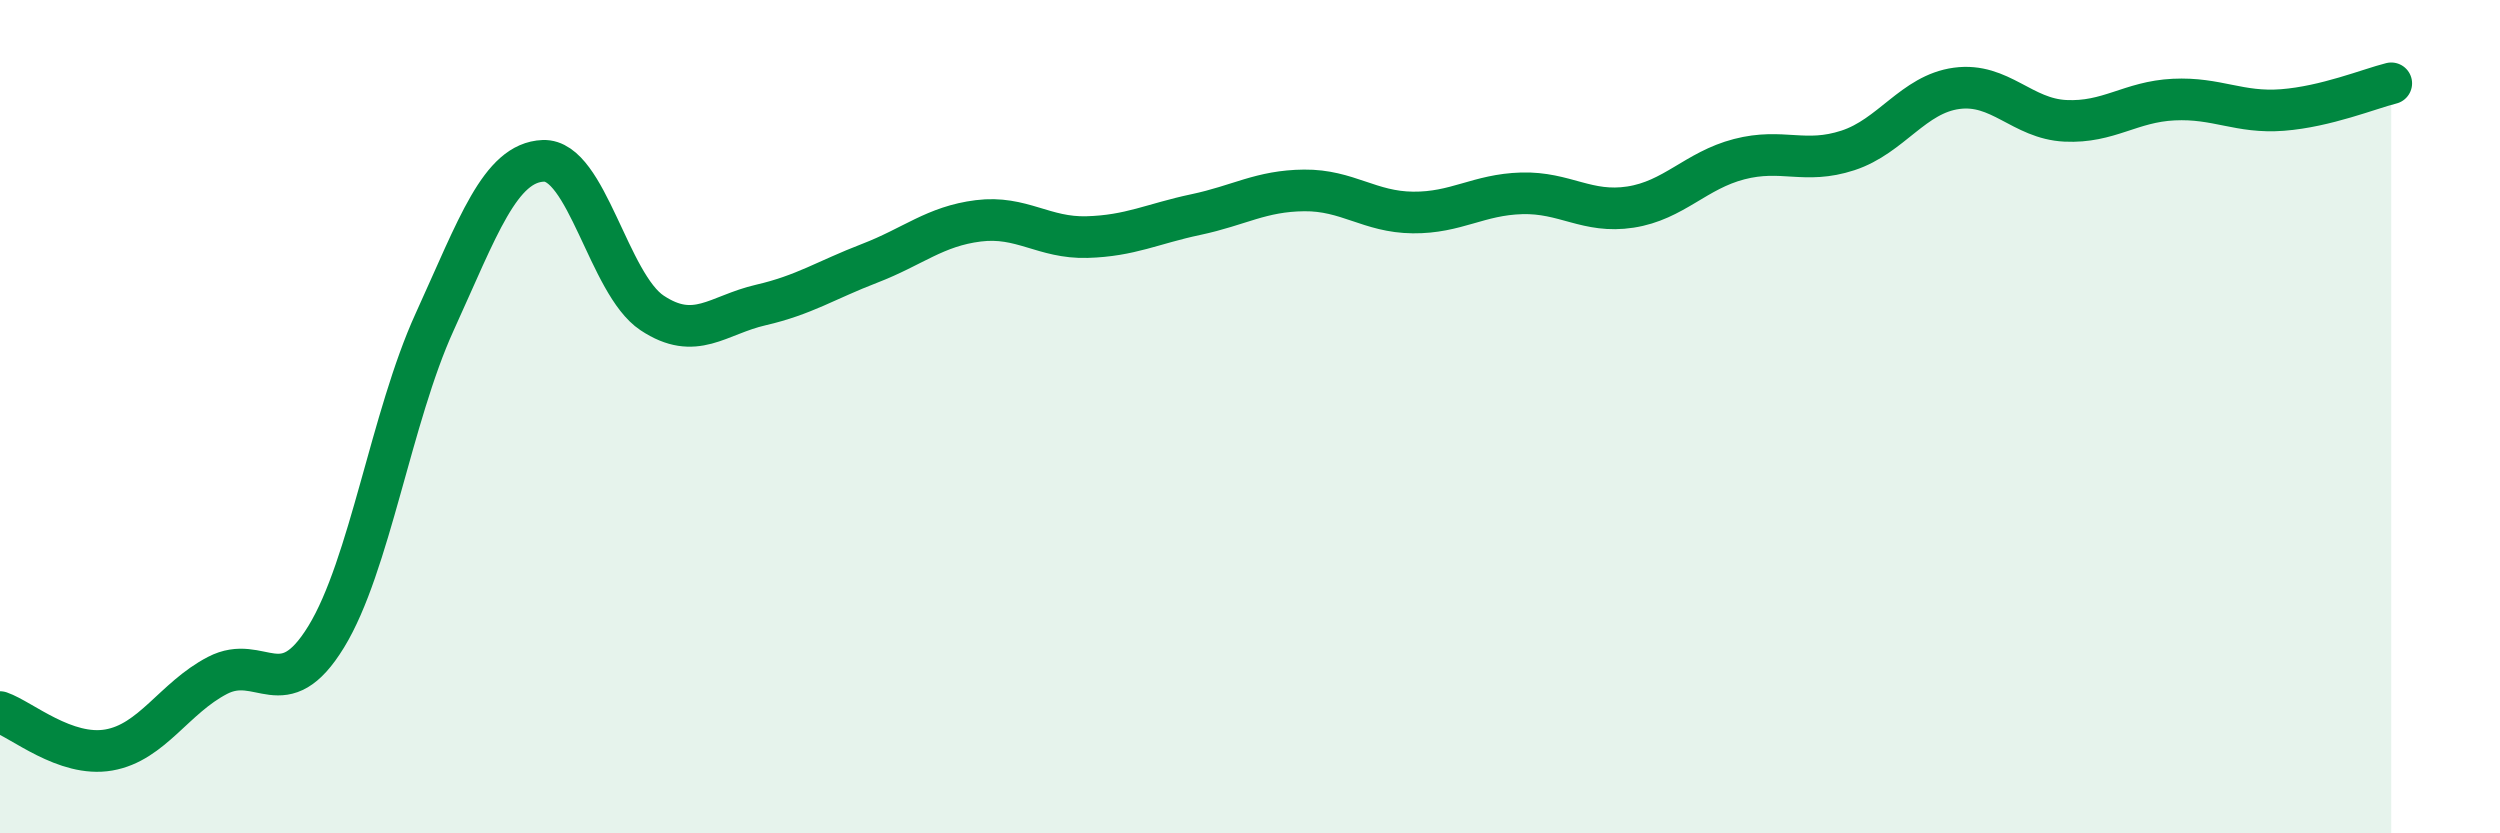
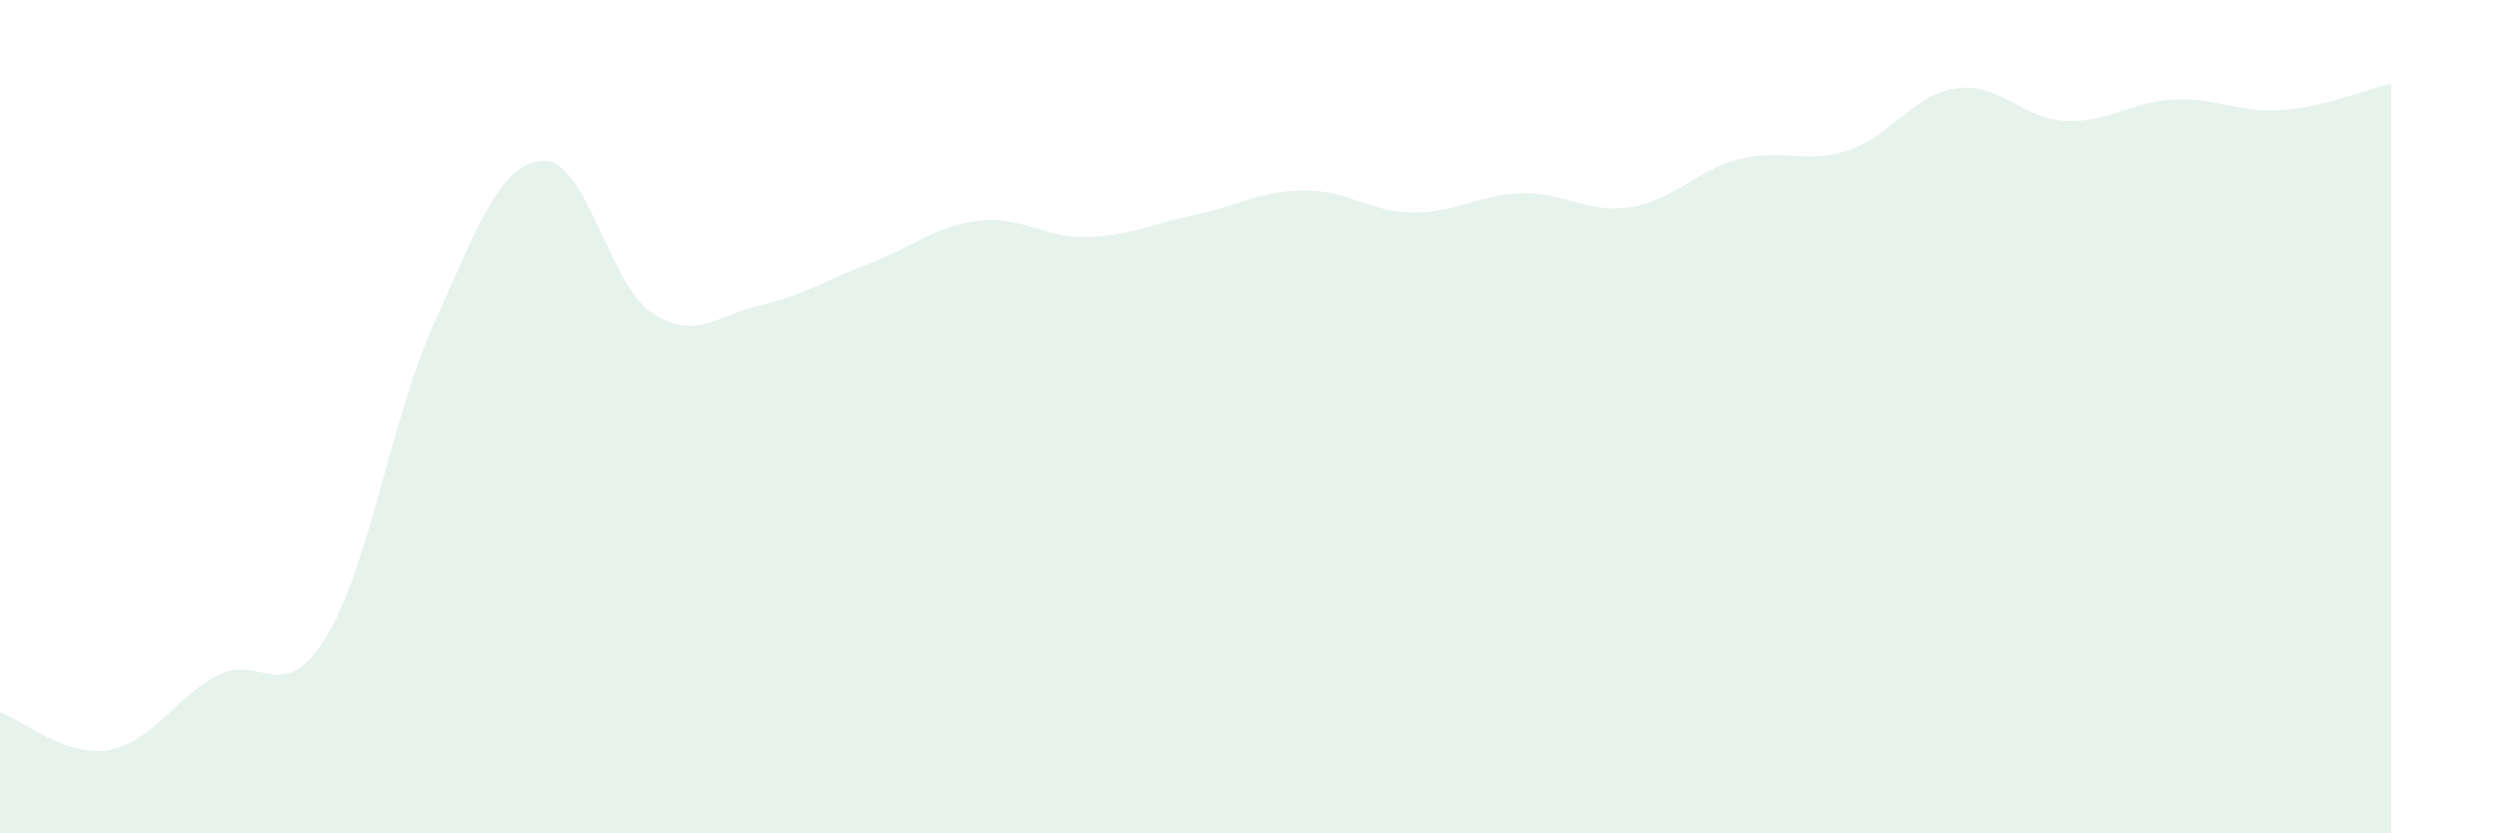
<svg xmlns="http://www.w3.org/2000/svg" width="60" height="20" viewBox="0 0 60 20">
  <path d="M 0,17.09 C 0.52,17.27 1.57,18.18 2.61,18 C 3.65,17.82 4.18,16.75 5.22,16.21 C 6.26,15.67 6.79,16.98 7.83,15.28 C 8.87,13.58 9.39,10.01 10.43,7.73 C 11.47,5.45 12,3.9 13.04,3.86 C 14.08,3.82 14.61,6.82 15.65,7.51 C 16.69,8.2 17.22,7.56 18.26,7.32 C 19.3,7.08 19.83,6.72 20.87,6.32 C 21.91,5.92 22.44,5.43 23.48,5.3 C 24.52,5.17 25.05,5.72 26.09,5.69 C 27.13,5.66 27.66,5.37 28.7,5.15 C 29.74,4.93 30.26,4.58 31.3,4.57 C 32.34,4.56 32.87,5.09 33.91,5.1 C 34.95,5.11 35.48,4.67 36.52,4.64 C 37.56,4.61 38.09,5.13 39.13,4.97 C 40.17,4.81 40.7,4.09 41.74,3.82 C 42.78,3.55 43.31,3.95 44.35,3.61 C 45.39,3.27 45.92,2.26 46.96,2.12 C 48,1.98 48.53,2.85 49.57,2.9 C 50.61,2.95 51.13,2.44 52.17,2.39 C 53.21,2.34 53.74,2.72 54.78,2.64 C 55.82,2.56 56.87,2.13 57.39,2L57.39 20L0 20Z" fill="#008740" opacity="0.1" stroke-linecap="round" stroke-linejoin="round" />
-   <path d="M 0,17.09 C 0.52,17.27 1.57,18.18 2.61,18 C 3.65,17.82 4.18,16.75 5.22,16.21 C 6.26,15.67 6.79,16.98 7.83,15.28 C 8.87,13.58 9.39,10.01 10.43,7.73 C 11.47,5.45 12,3.9 13.04,3.86 C 14.08,3.82 14.61,6.82 15.65,7.51 C 16.69,8.2 17.22,7.56 18.26,7.32 C 19.3,7.08 19.83,6.72 20.87,6.32 C 21.91,5.92 22.44,5.43 23.48,5.3 C 24.52,5.17 25.05,5.72 26.09,5.69 C 27.13,5.66 27.66,5.37 28.7,5.15 C 29.74,4.93 30.26,4.58 31.3,4.57 C 32.34,4.56 32.87,5.09 33.91,5.1 C 34.95,5.11 35.48,4.67 36.52,4.64 C 37.56,4.61 38.09,5.13 39.13,4.97 C 40.17,4.81 40.7,4.09 41.74,3.82 C 42.78,3.55 43.31,3.95 44.35,3.61 C 45.39,3.27 45.92,2.26 46.96,2.12 C 48,1.98 48.53,2.85 49.57,2.9 C 50.61,2.95 51.13,2.44 52.17,2.39 C 53.21,2.34 53.74,2.72 54.78,2.64 C 55.82,2.56 56.87,2.13 57.39,2" stroke="#008740" stroke-width="1" fill="none" stroke-linecap="round" stroke-linejoin="round" />
</svg>